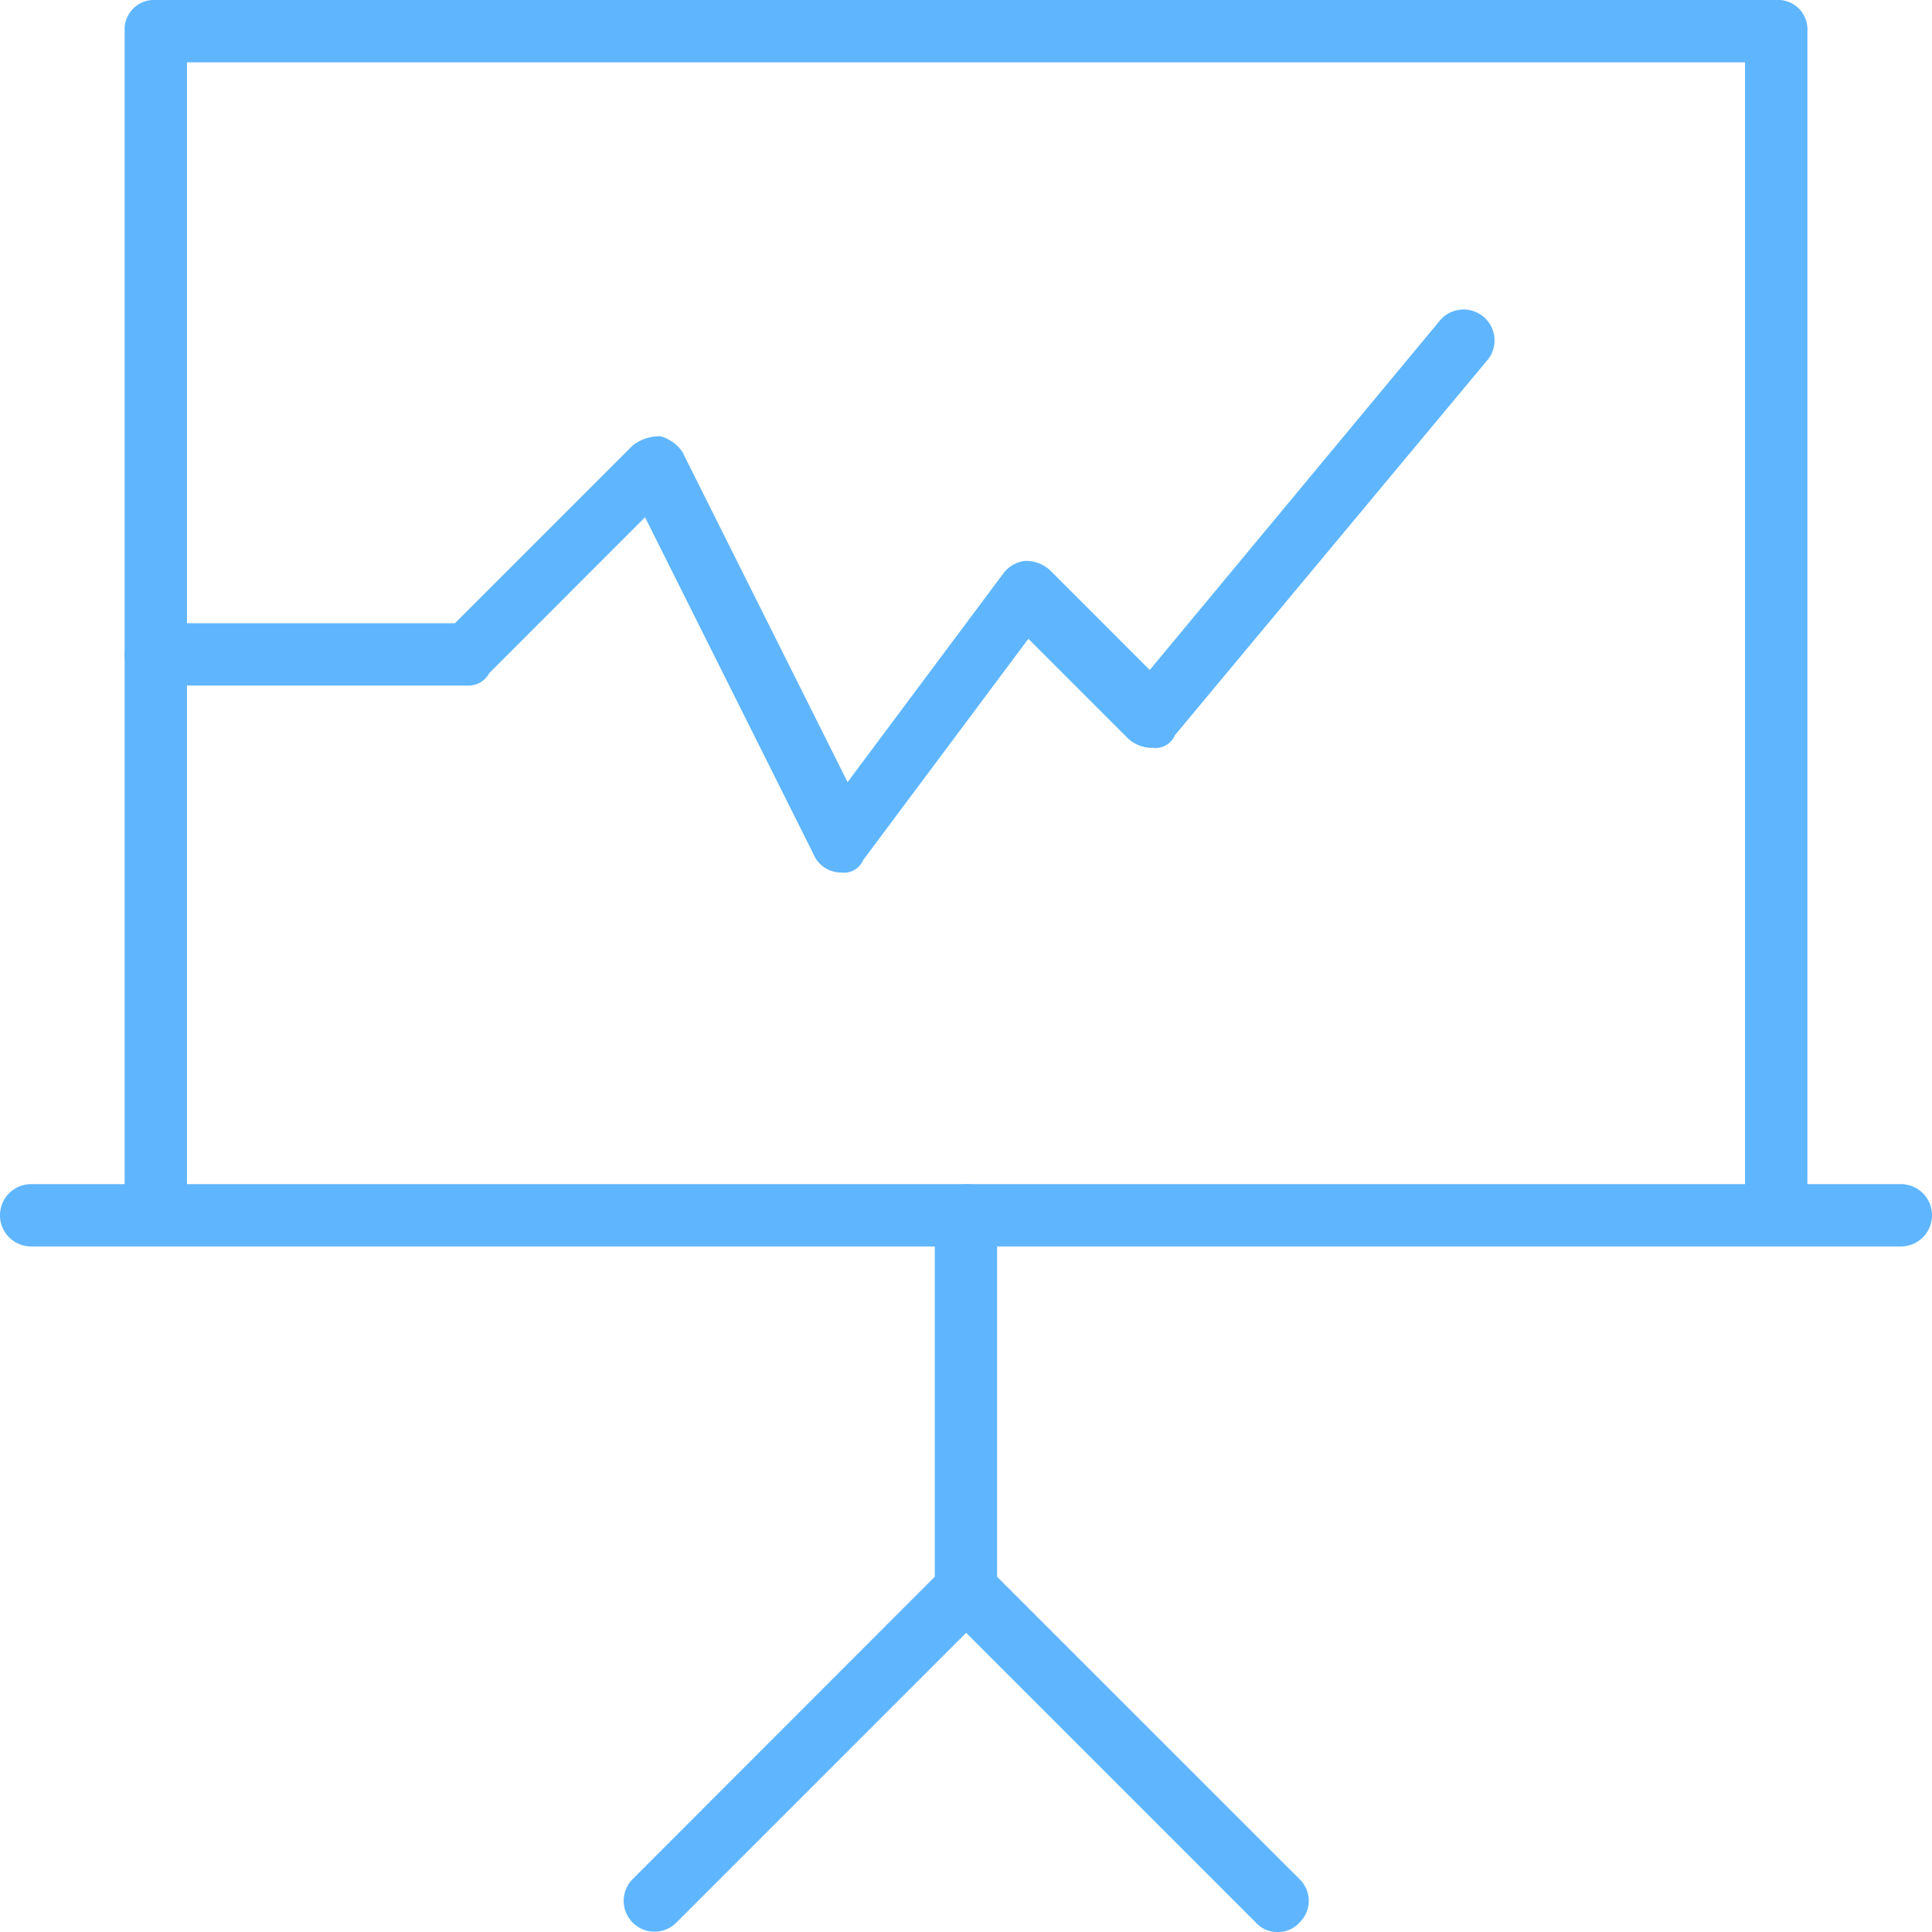
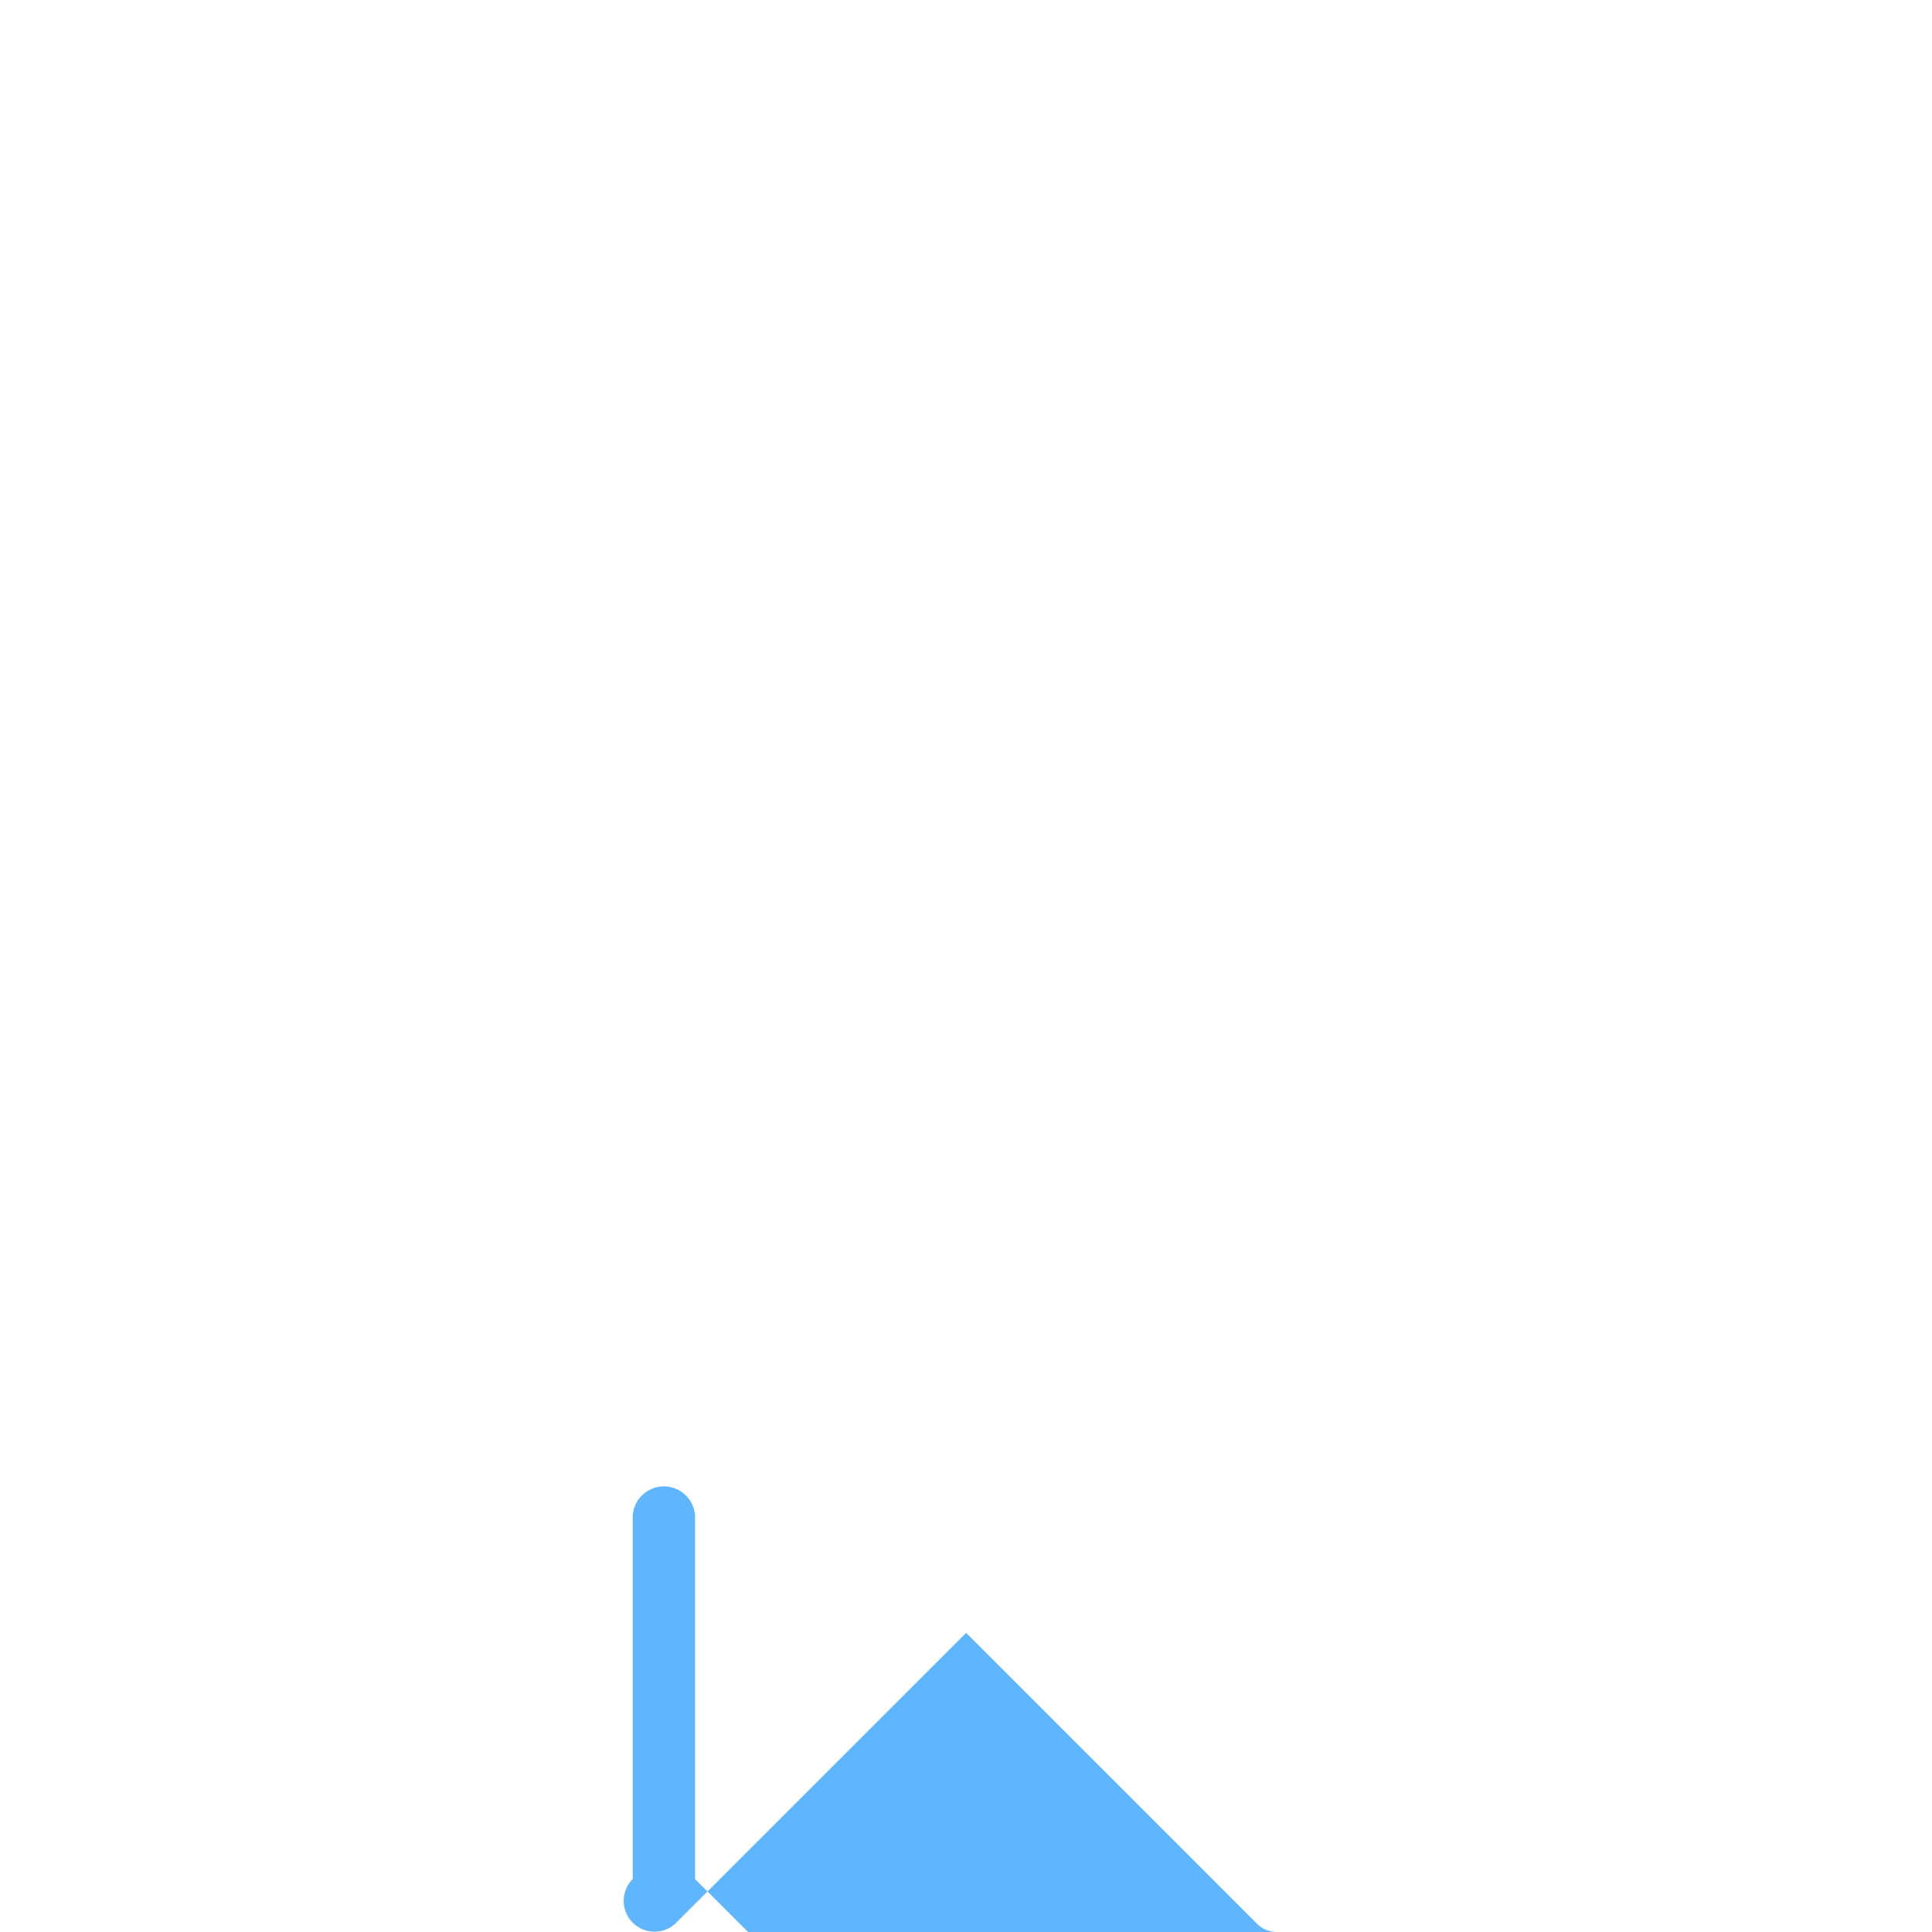
<svg xmlns="http://www.w3.org/2000/svg" viewBox="0 0 80 80">
  <g fill="#5fb6ff">
-     <path d="m47.1 68.968a1.171 1.171 0 0 1 -.9-.387l-12-12-12 12a1.277 1.277 0 1 1 -1.806-1.806l12.506-12.517v-14.968a1.29 1.29 0 0 1 2.581 0v14.968l12.519 12.516a1.247 1.247 0 0 1 0 1.806 1.171 1.171 0 0 1 -.9.388z" transform="translate(5.806 11.032)" />
-     <path d="m78.71 51.613h-77.42a1.29 1.29 0 1 1 0-2.581h3.871v-47.742a1.219 1.219 0 0 1 1.291-1.29h67.1a1.219 1.219 0 0 1 1.29 1.29v47.742h3.868a1.29 1.29 0 0 1 0 2.581zm-70.968-2.581h64.516v-46.451h-64.516z" />
-     <path d="m33.677 33.242a1.24 1.24 0 0 1 -1.161-.774l-6.968-13.936-6.448 6.452a.974.974 0 0 1 -.9.516h-12.91a1.29 1.29 0 0 1 0-2.581h12.387l7.355-7.355a1.8 1.8 0 0 1 1.161-.387 1.646 1.646 0 0 1 .9.645l6.842 13.678 6.452-8.645a1.306 1.306 0 0 1 .9-.516 1.465 1.465 0 0 1 1.032.387l4.129 4.129 12-14.452a1.281 1.281 0 1 1 1.935 1.677l-12.9 15.484a.864.864 0 0 1 -.9.516 1.465 1.465 0 0 1 -1.032-.387l-4.129-4.129-6.839 9.161a.864.864 0 0 1 -.906.517z" transform="translate(1.161 2.887)" />
+     <path d="m47.1 68.968a1.171 1.171 0 0 1 -.9-.387l-12-12-12 12a1.277 1.277 0 1 1 -1.806-1.806v-14.968a1.29 1.29 0 0 1 2.581 0v14.968l12.519 12.516a1.247 1.247 0 0 1 0 1.806 1.171 1.171 0 0 1 -.9.388z" transform="translate(5.806 11.032)" />
  </g>
</svg>